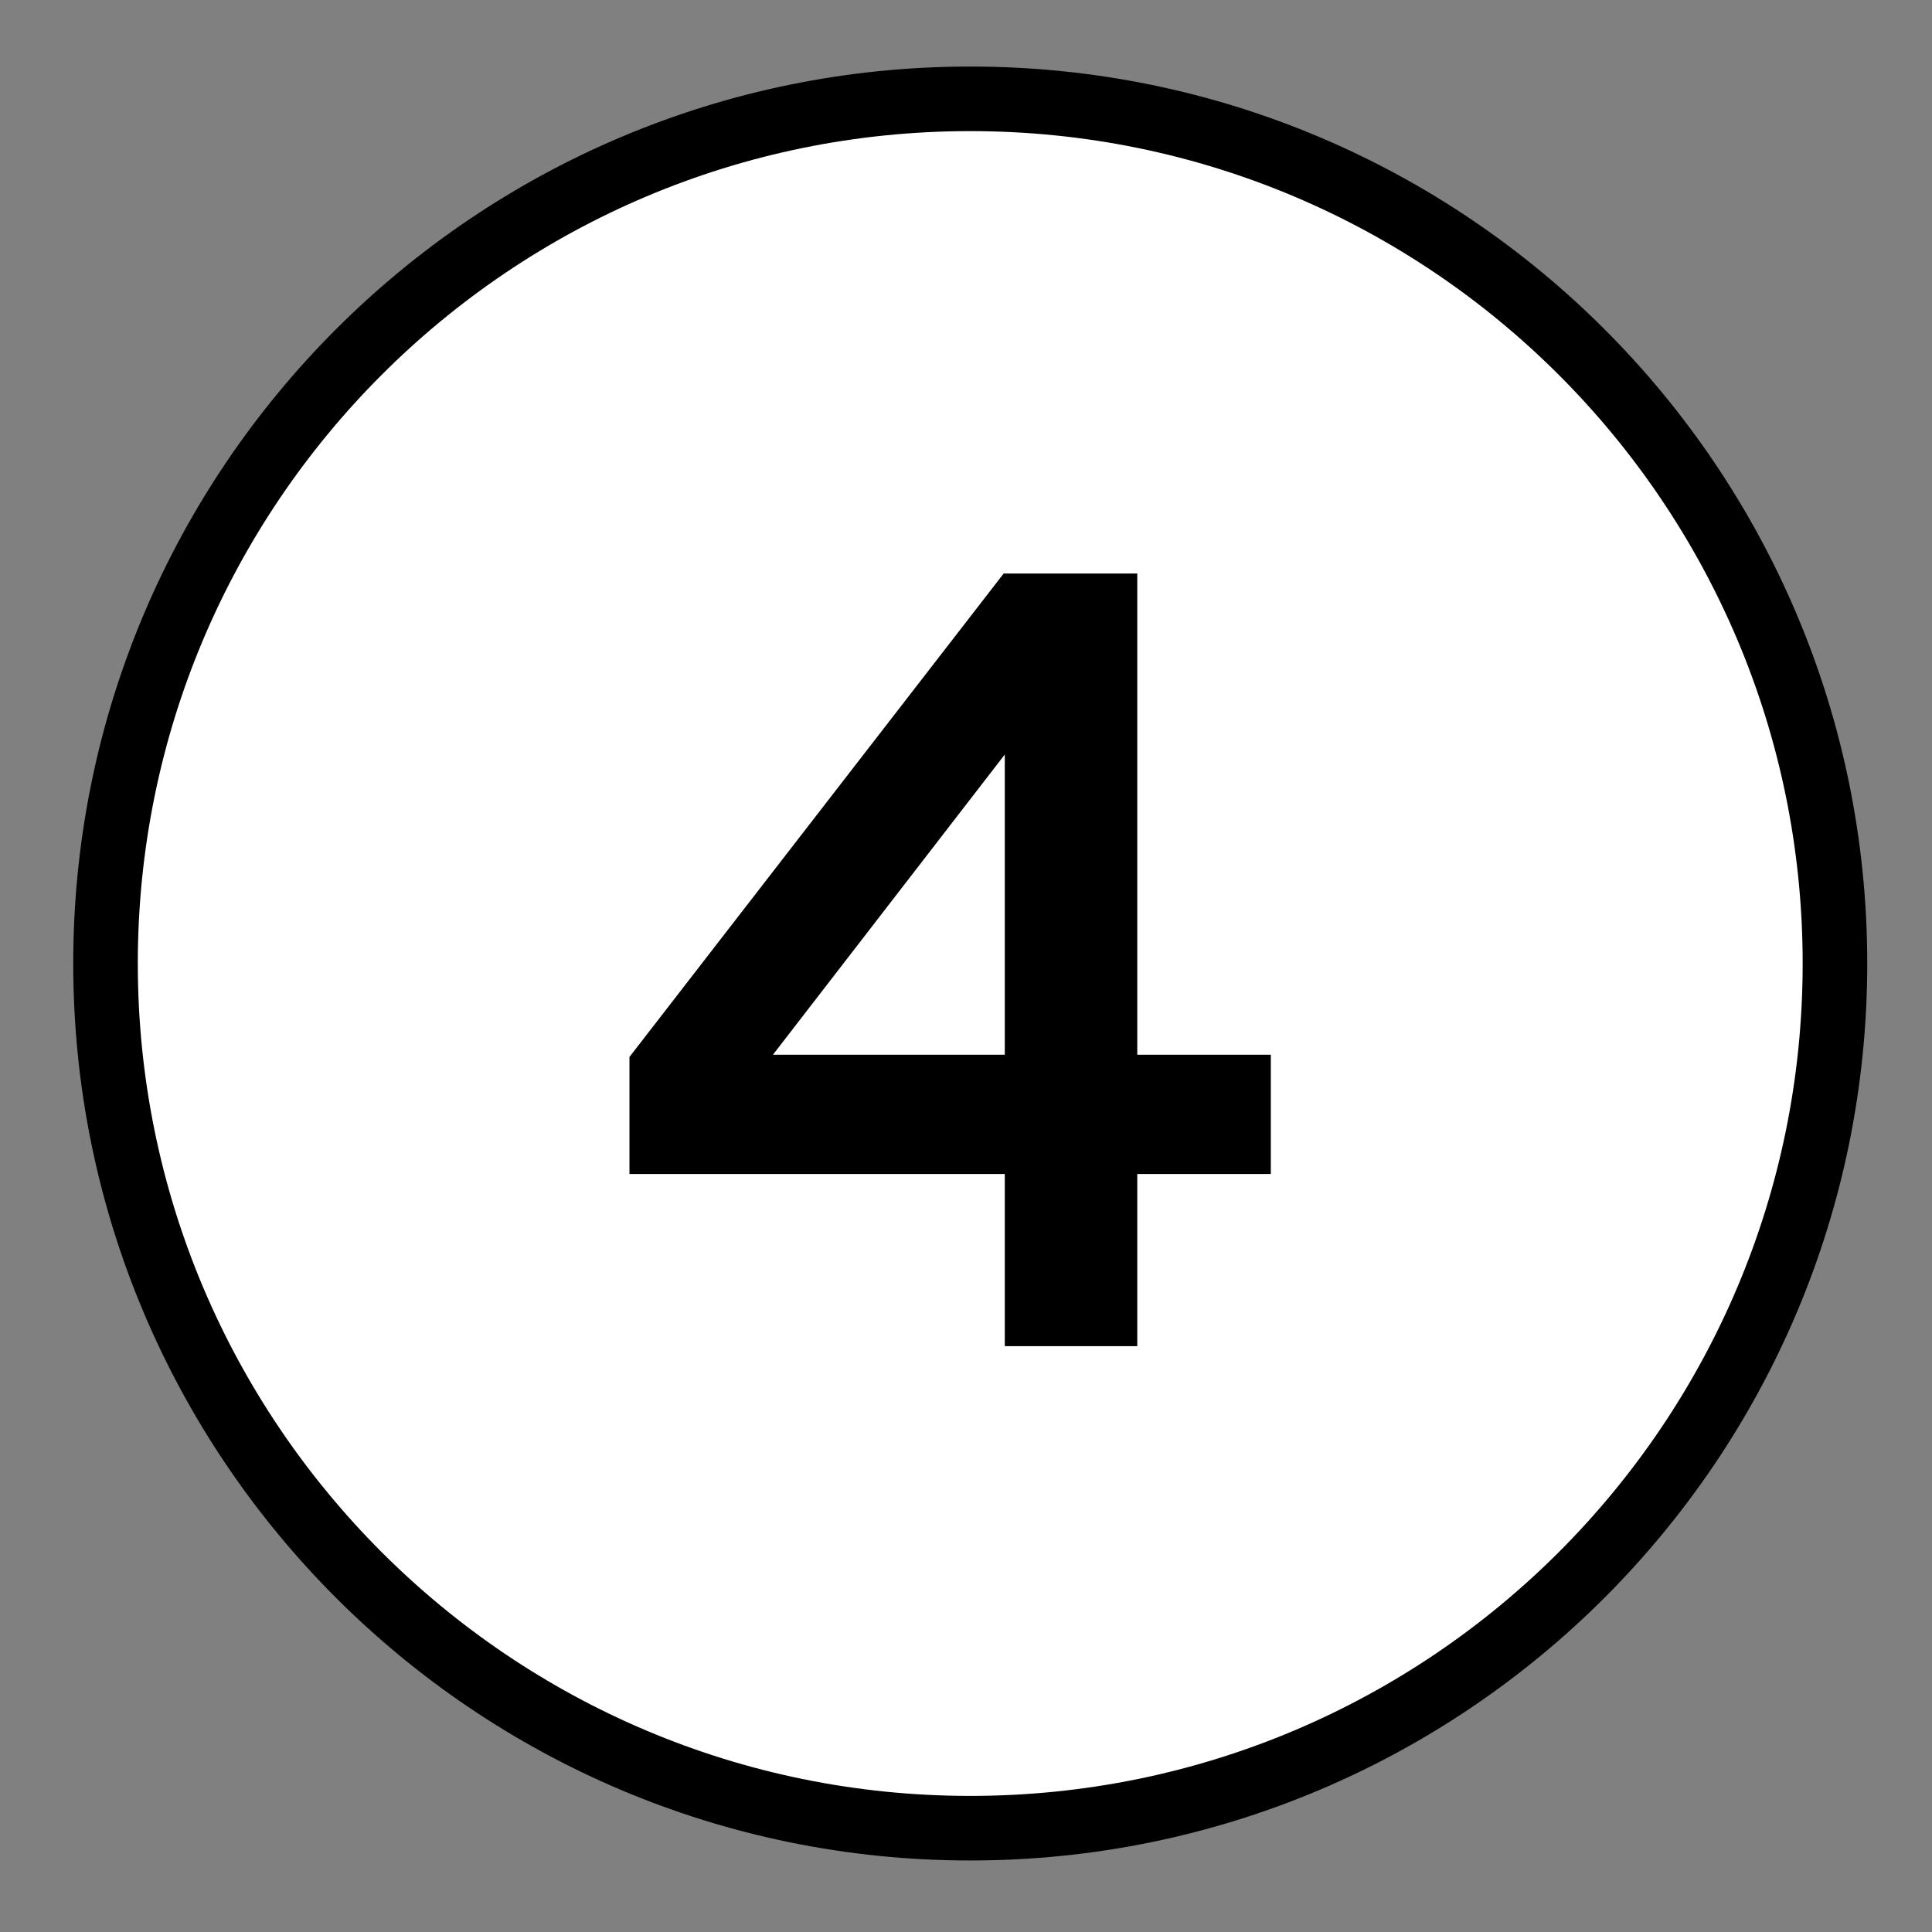
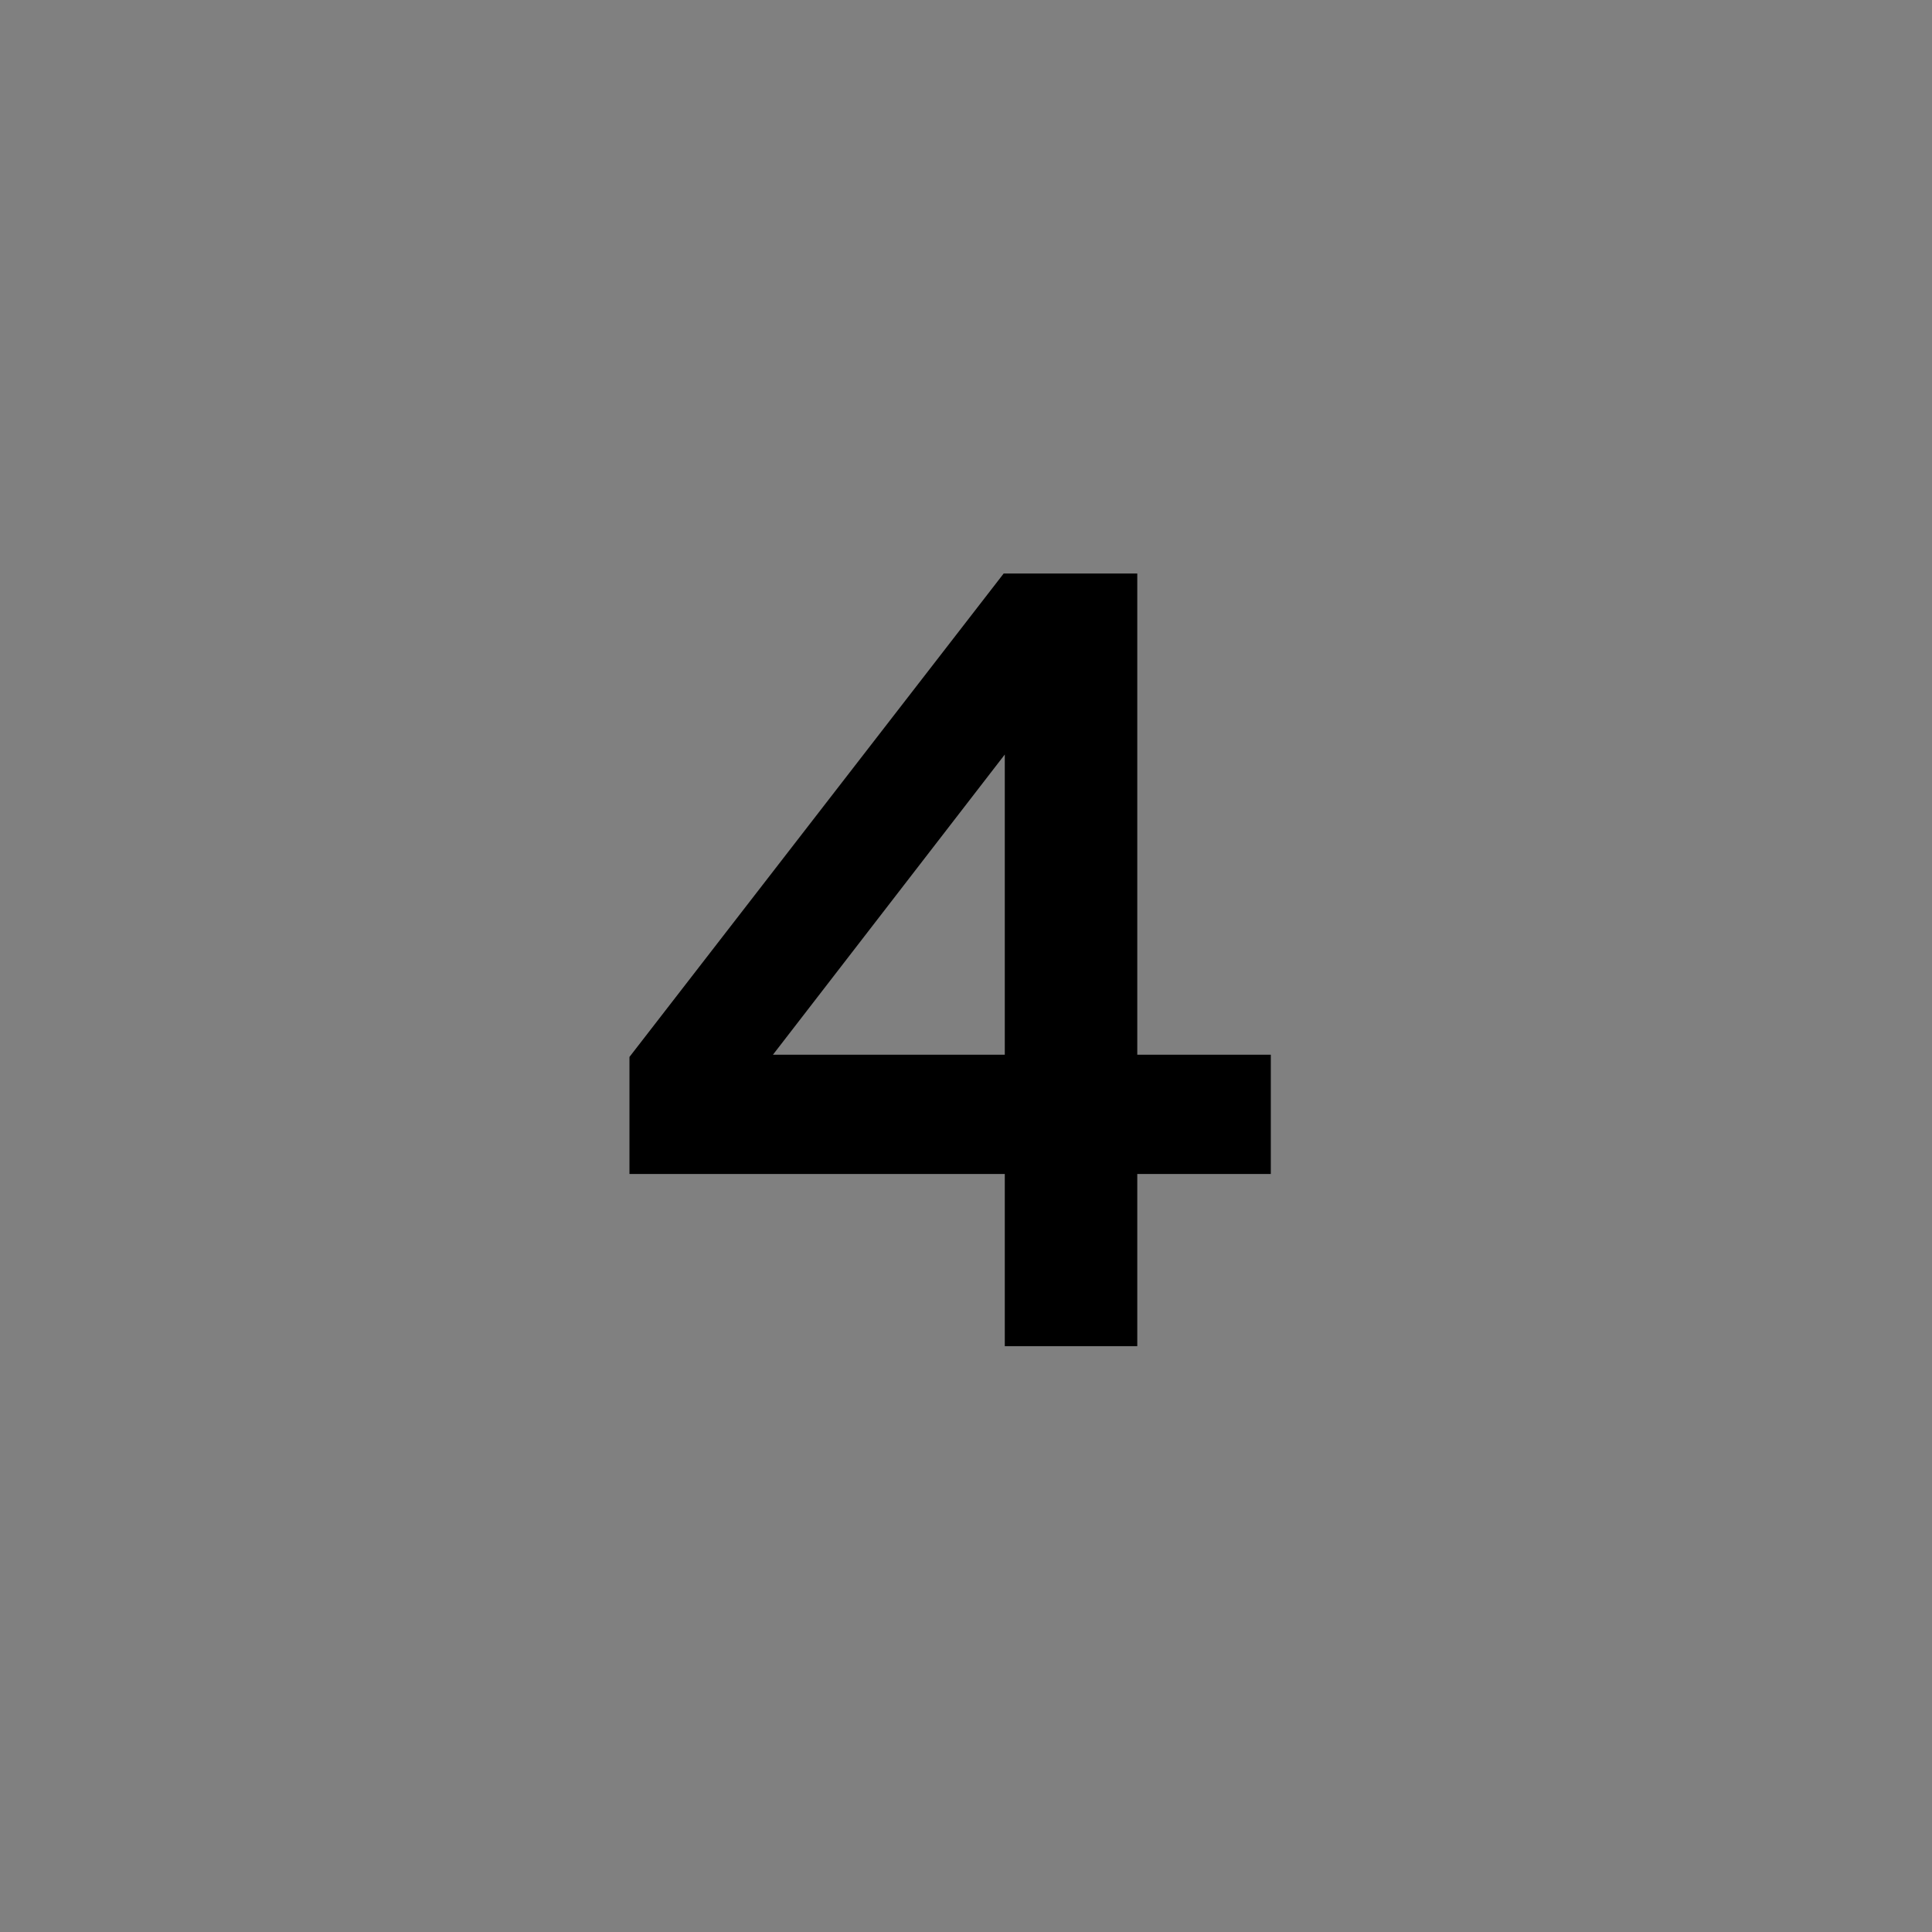
<svg xmlns="http://www.w3.org/2000/svg" fill="none" viewBox="0 0 26 26" height="26" width="26">
  <rect x="0" y="0" width="26" height="26" fill="#808080" stroke="none" />
-   <path stroke-miterlimit="10" stroke-width="0.869" stroke="black" fill="white" d="M13.057 24.603C19.484 24.603 24.694 19.393 24.694 12.966C24.694 6.54 19.484 1.33 13.057 1.33C6.63 1.33 1.42 6.54 1.42 12.966C1.42 19.393 6.63 24.603 13.057 24.603Z" />
  <path fill="black" d="M13.522 18.116V15.799H8.471V14.224L13.507 7.718H15.305V14.194H17.102V15.799H15.305V18.116H13.522ZM10.402 14.194H13.522V10.154L10.402 14.194Z" />
</svg>